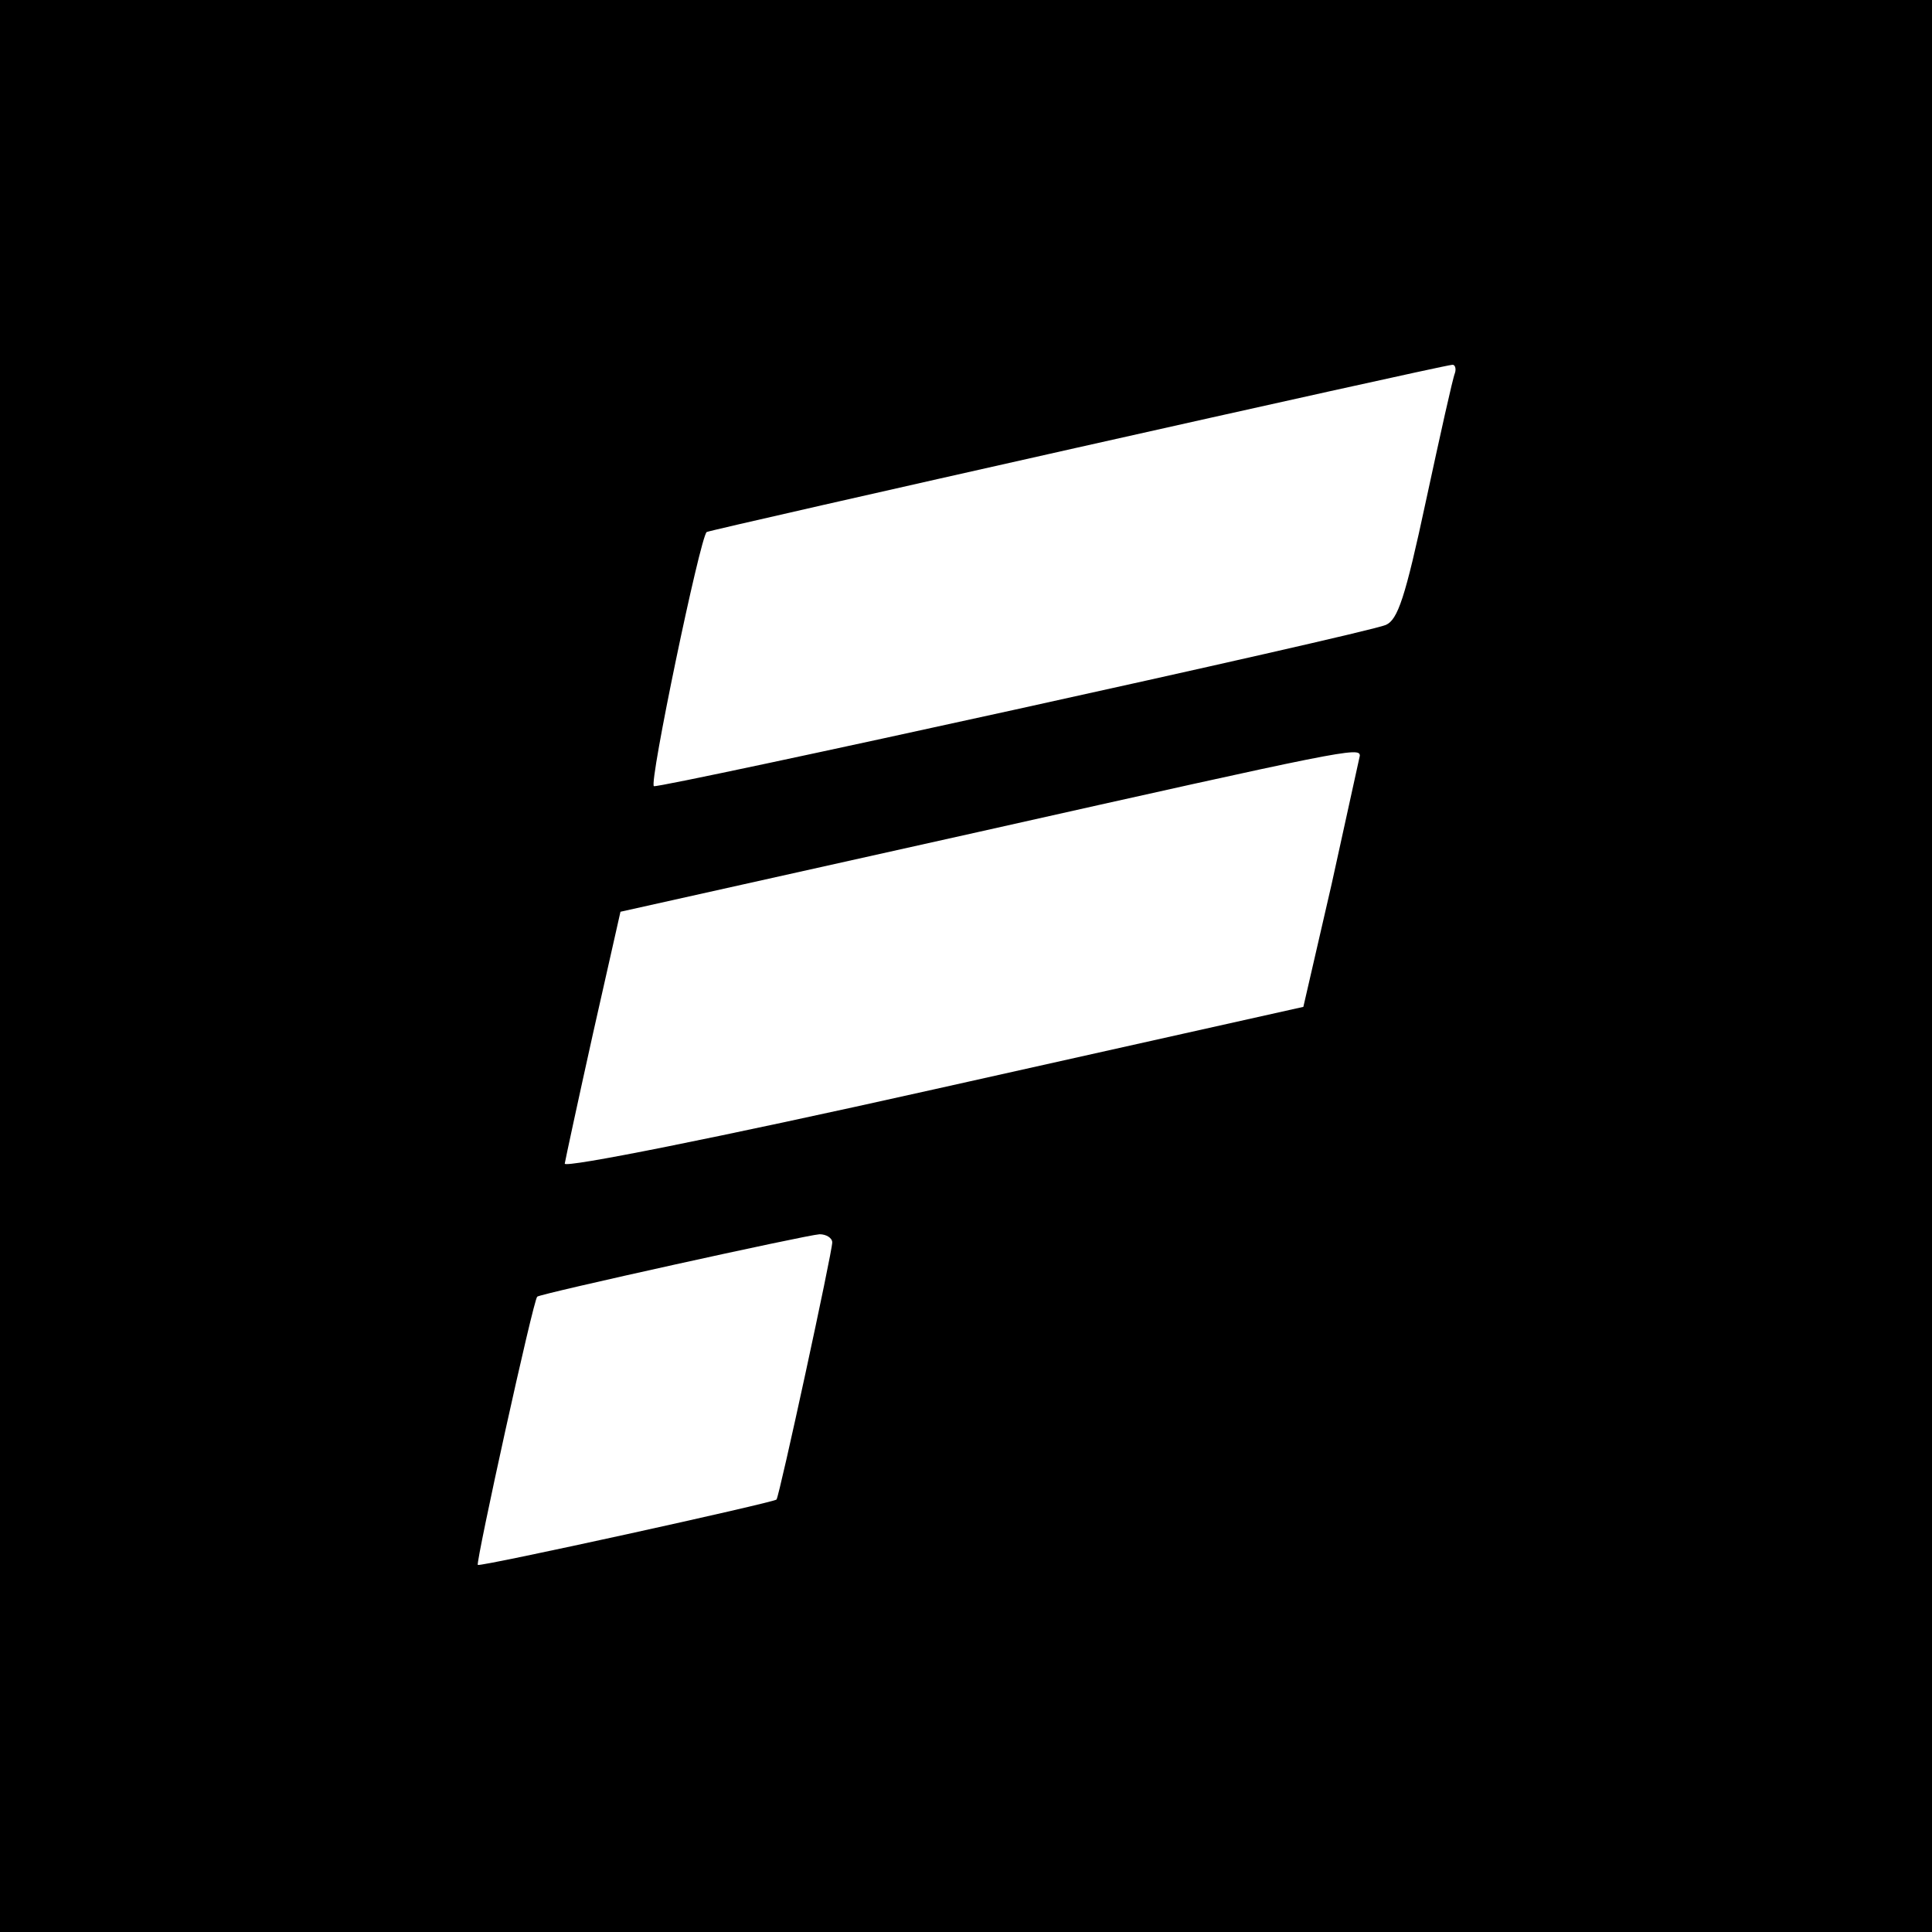
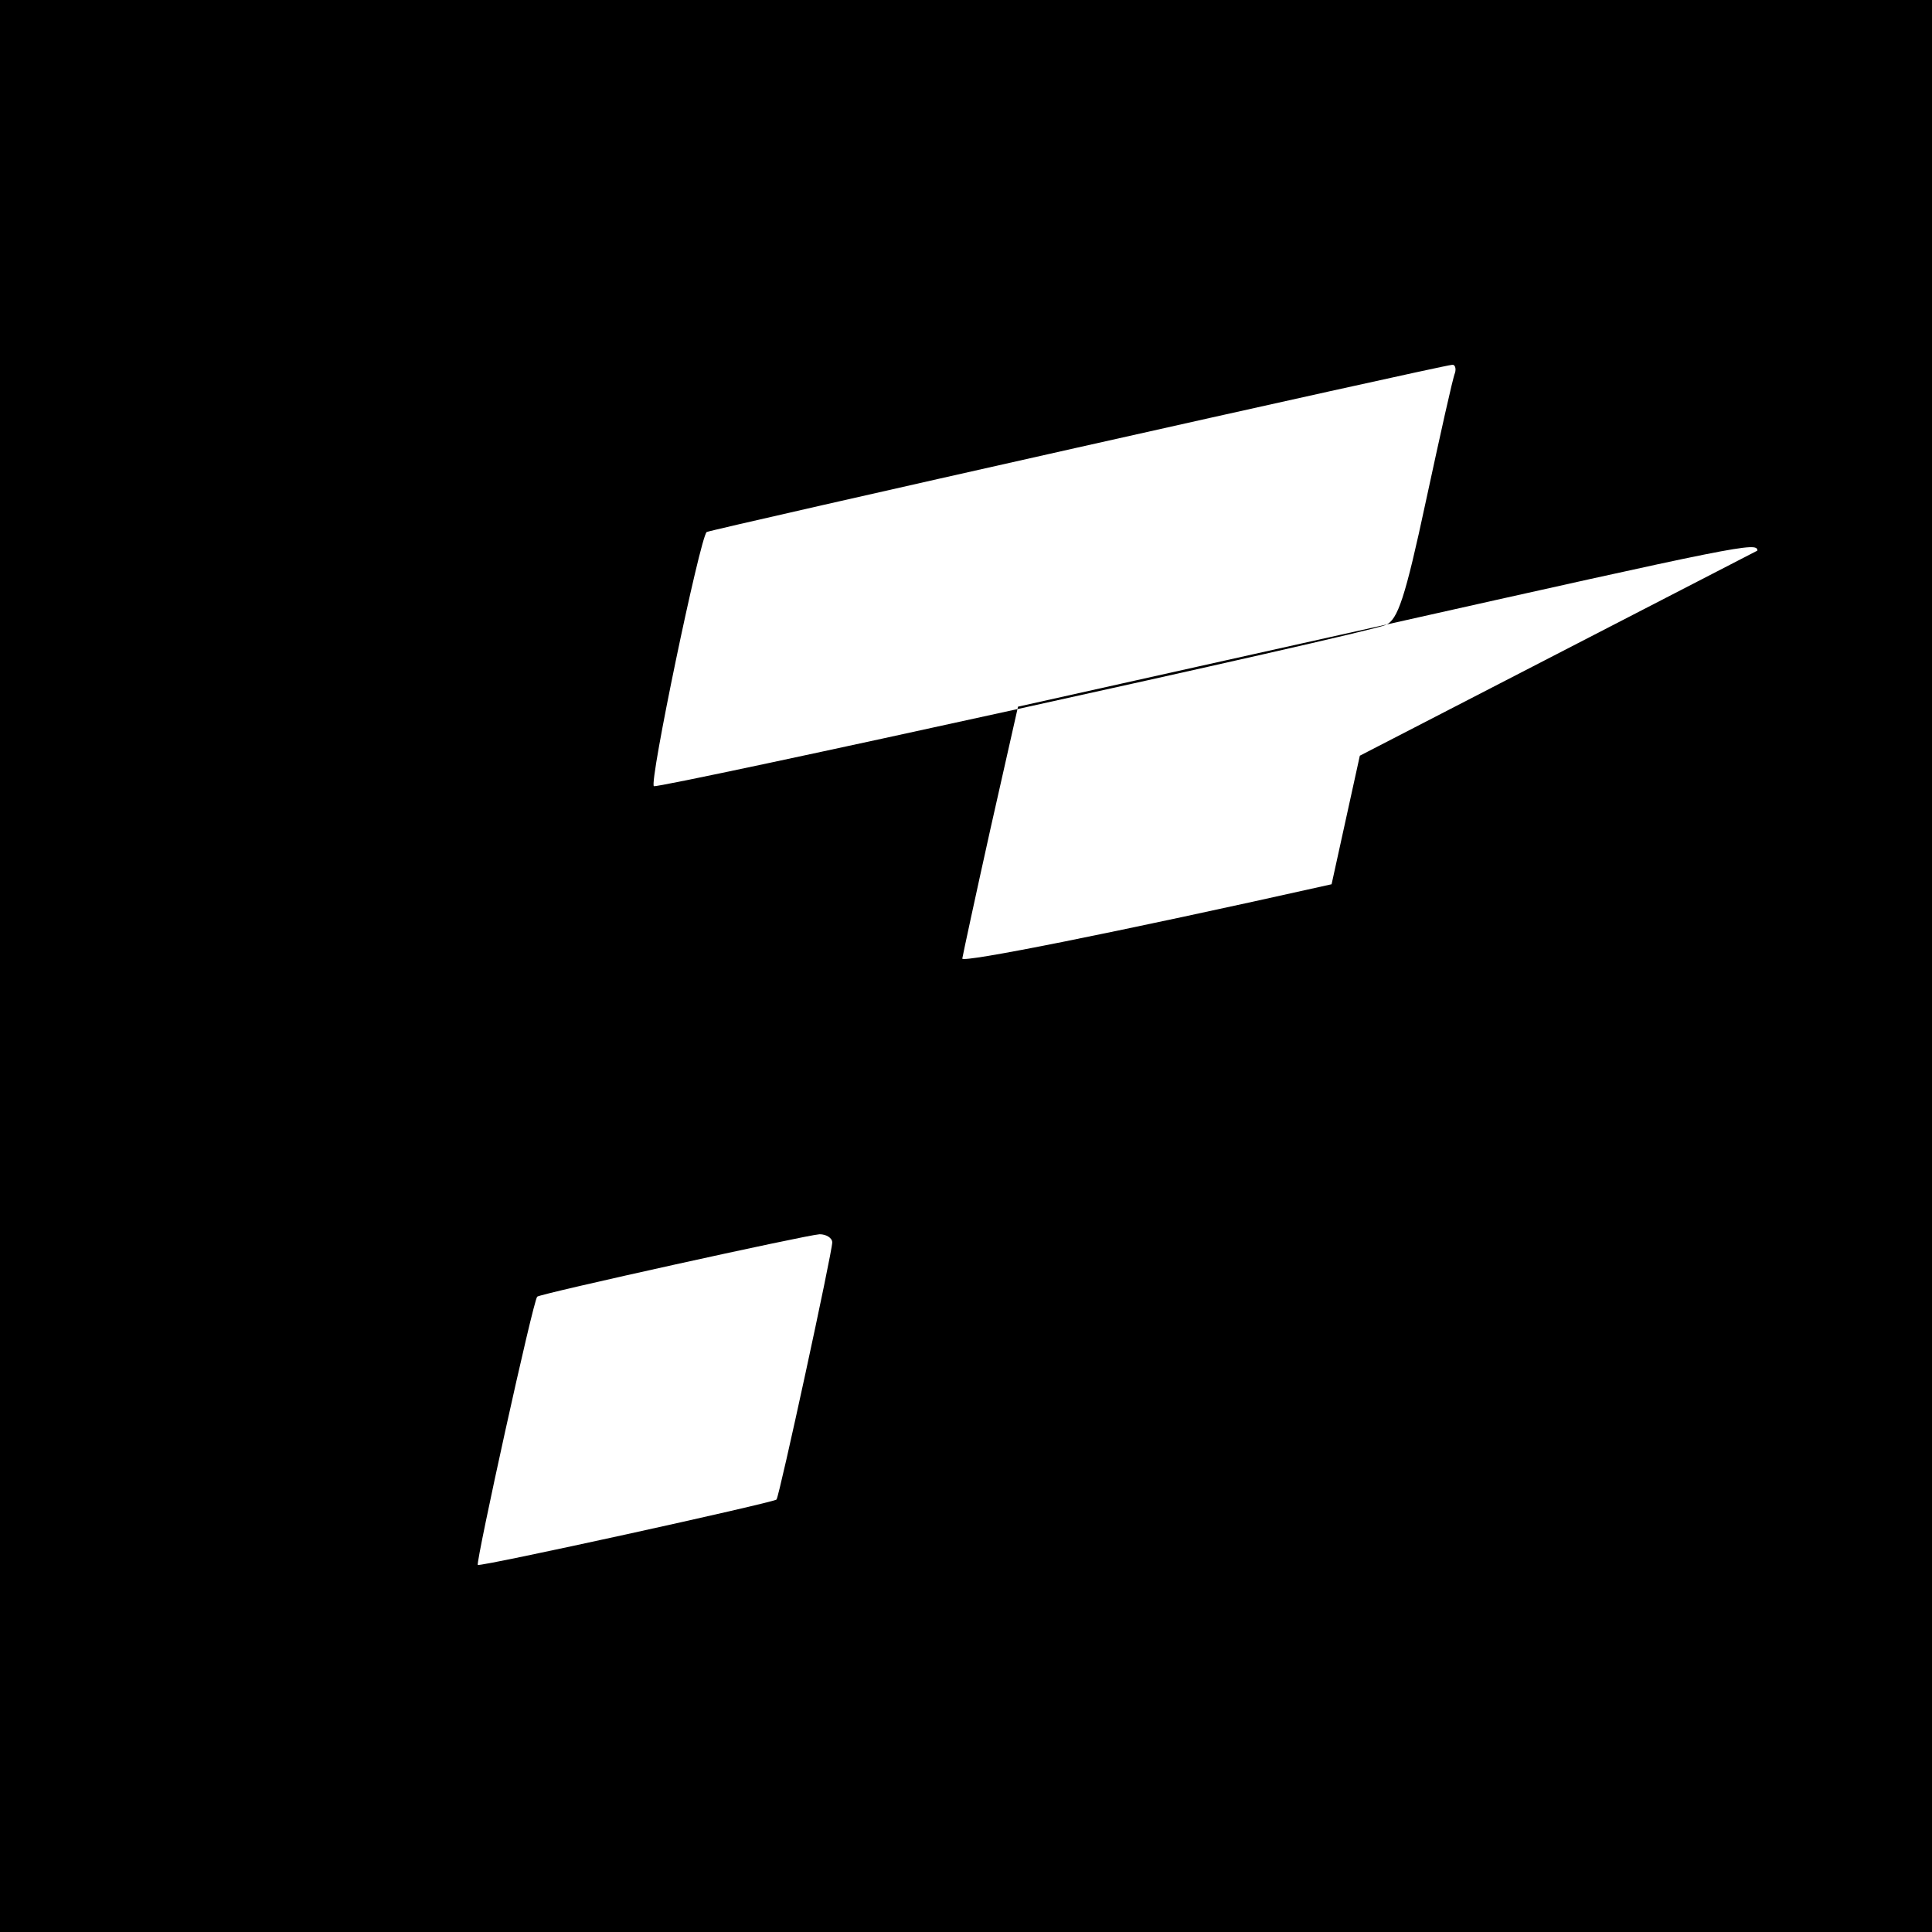
<svg xmlns="http://www.w3.org/2000/svg" version="1.0" width="260pt" height="260pt" viewBox="0 0 260 260" preserveAspectRatio="xMidYMid meet">
  <g transform="translate(0,260) scale(0.1,-0.1)" fill="#000000" stroke="none">
-     <path d="M0 1300 l0 -1300 1300 0 1300 0 0 1300 0 1300 -1300 0 -1300 0 0 -1300z m1958 798 c-3 -7 -20 -84 -39 -172 -28 -131 -38 -160 -54 -167 -28 -12 -976 -220 -985 -217 -7 3 62 334 71 342 4 3 983 223 1003 225 4 1 6 -5 4 -11z m-128 -515 c-1 -5 -18 -82 -38 -173 l-38 -165 -497 -111 c-295 -66 -497 -106 -497 -100 1 6 18 85 38 175 l37 164 480 107 c495 111 515 115 515 103z m-710 -655 c0 -13 -71 -341 -75 -346 -3 -4 -399 -91 -402 -88 -3 3 75 358 80 361 4 4 362 83 380 84 9 0 17 -5 17 -11z" />
+     <path d="M0 1300 l0 -1300 1300 0 1300 0 0 1300 0 1300 -1300 0 -1300 0 0 -1300z m1958 798 c-3 -7 -20 -84 -39 -172 -28 -131 -38 -160 -54 -167 -28 -12 -976 -220 -985 -217 -7 3 62 334 71 342 4 3 983 223 1003 225 4 1 6 -5 4 -11z m-128 -515 c-1 -5 -18 -82 -38 -173 c-295 -66 -497 -106 -497 -100 1 6 18 85 38 175 l37 164 480 107 c495 111 515 115 515 103z m-710 -655 c0 -13 -71 -341 -75 -346 -3 -4 -399 -91 -402 -88 -3 3 75 358 80 361 4 4 362 83 380 84 9 0 17 -5 17 -11z" />
  </g>
</svg>